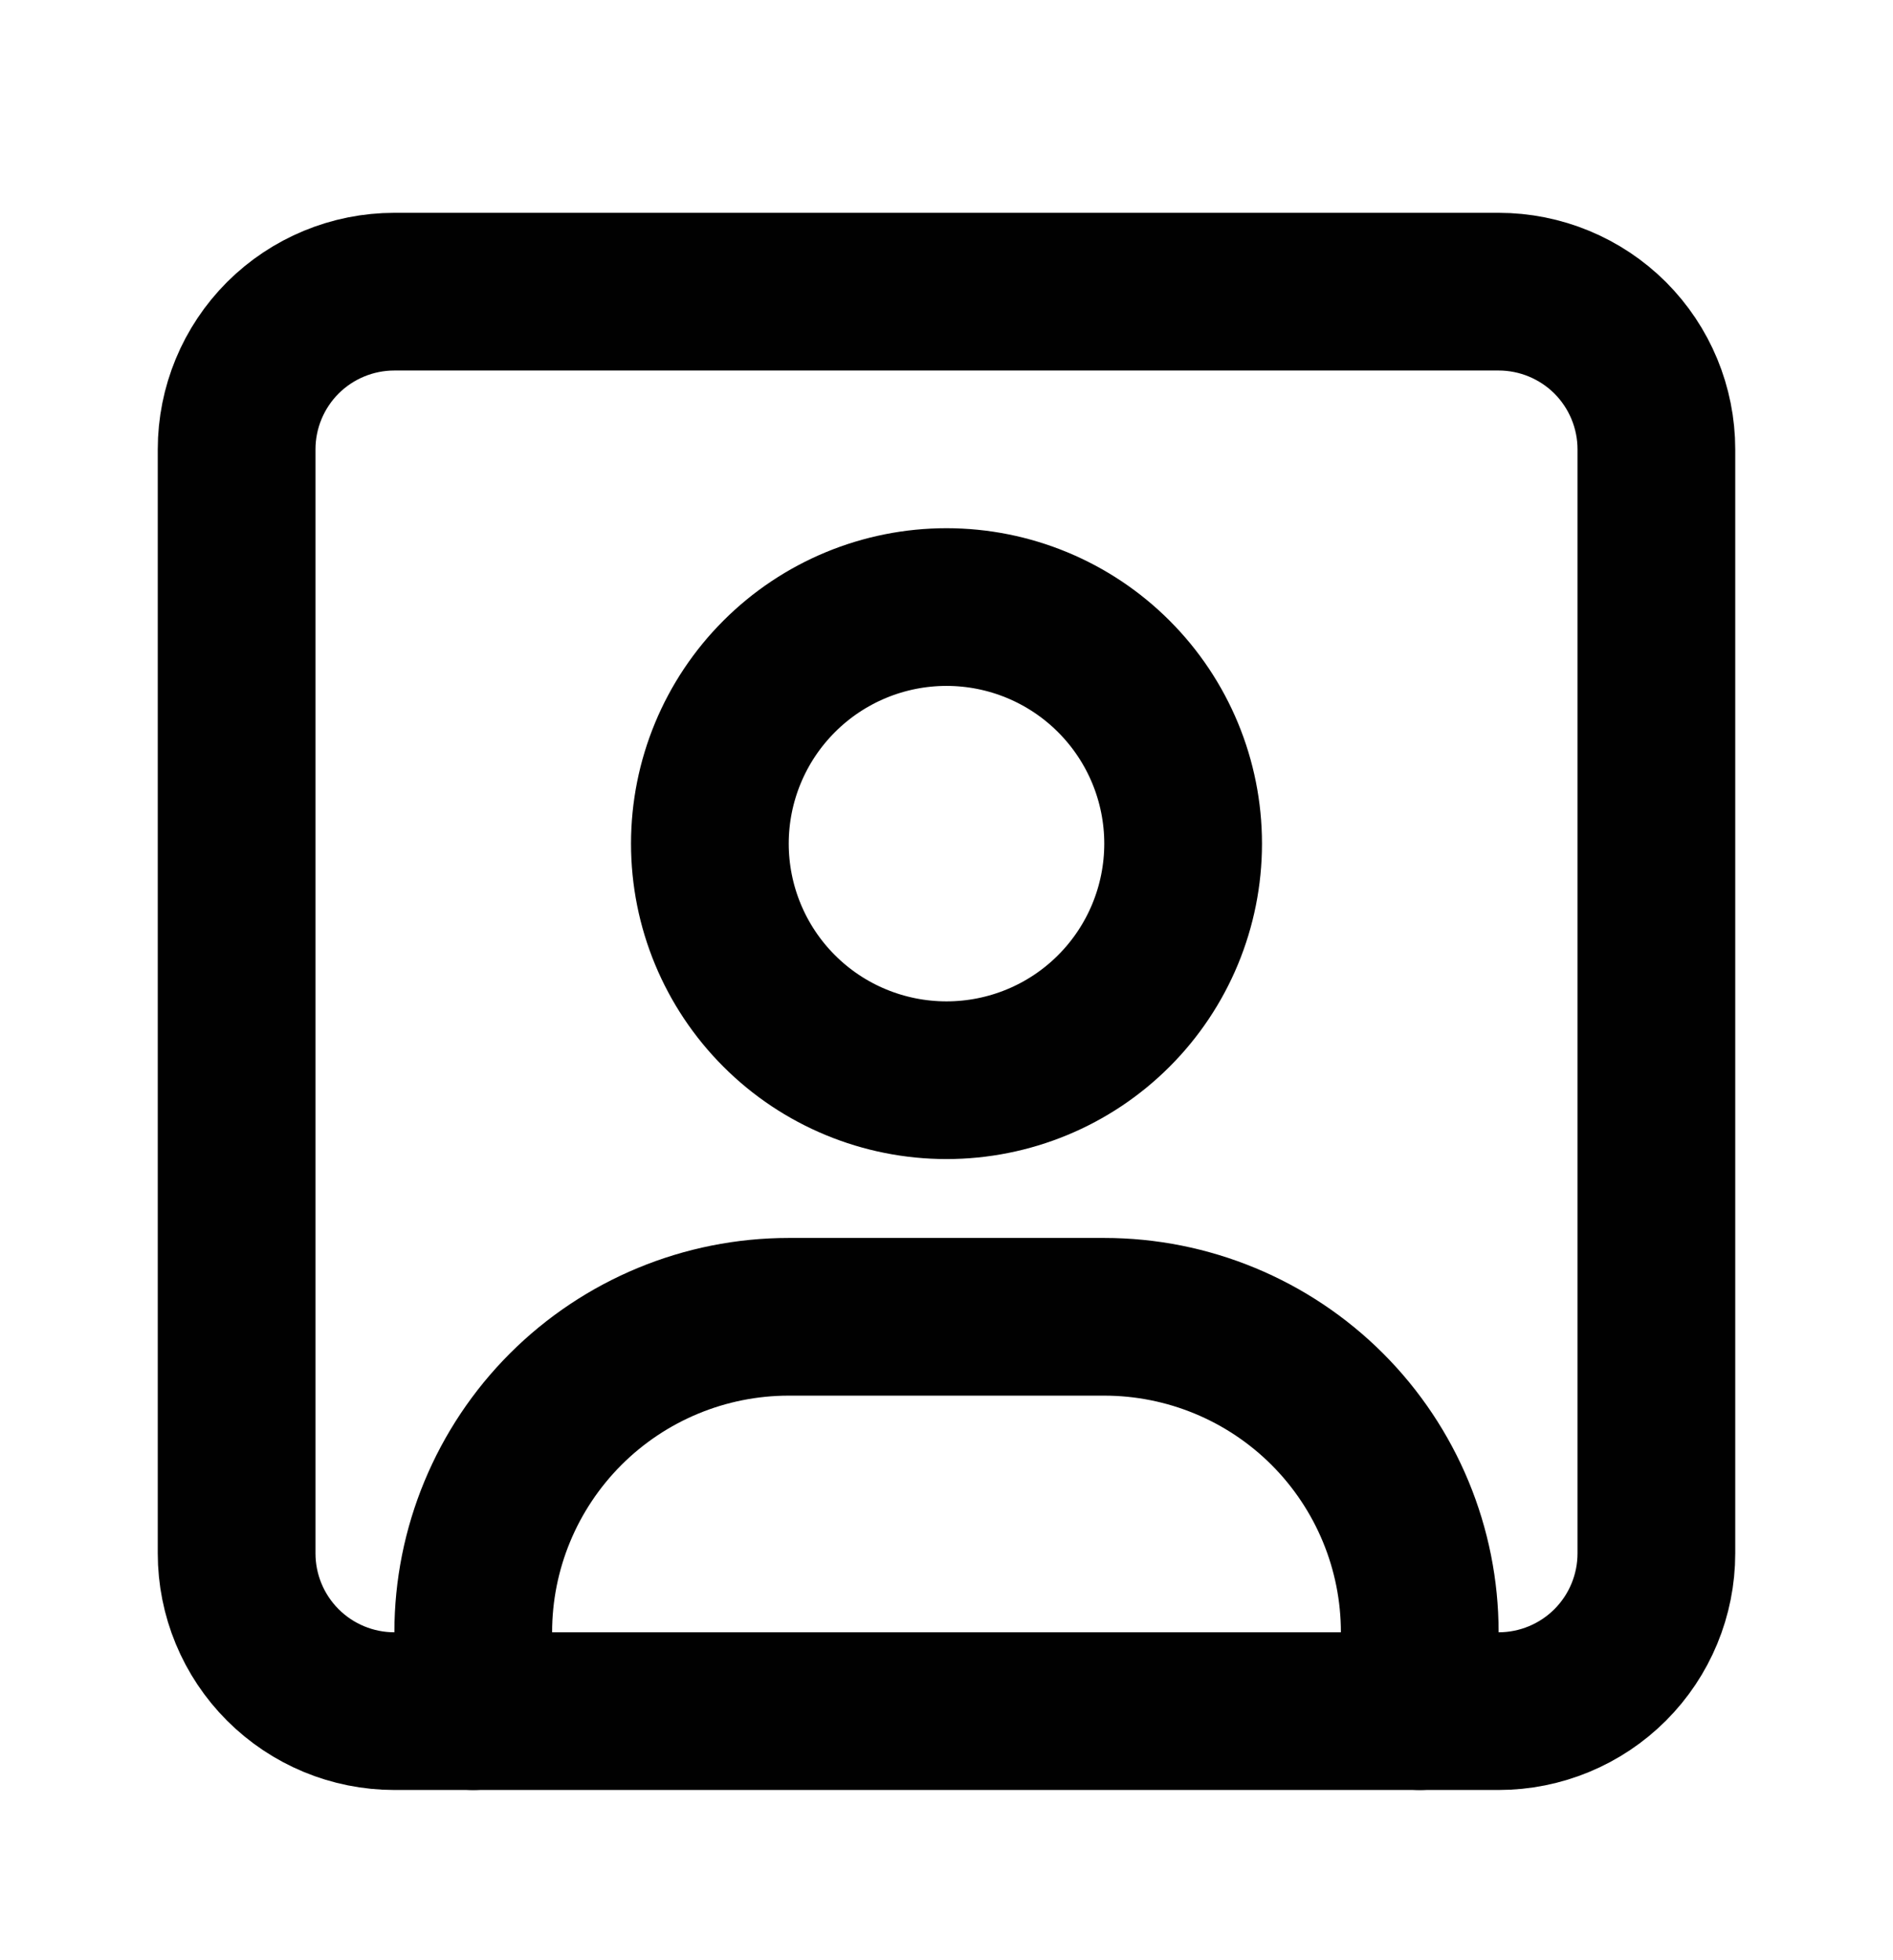
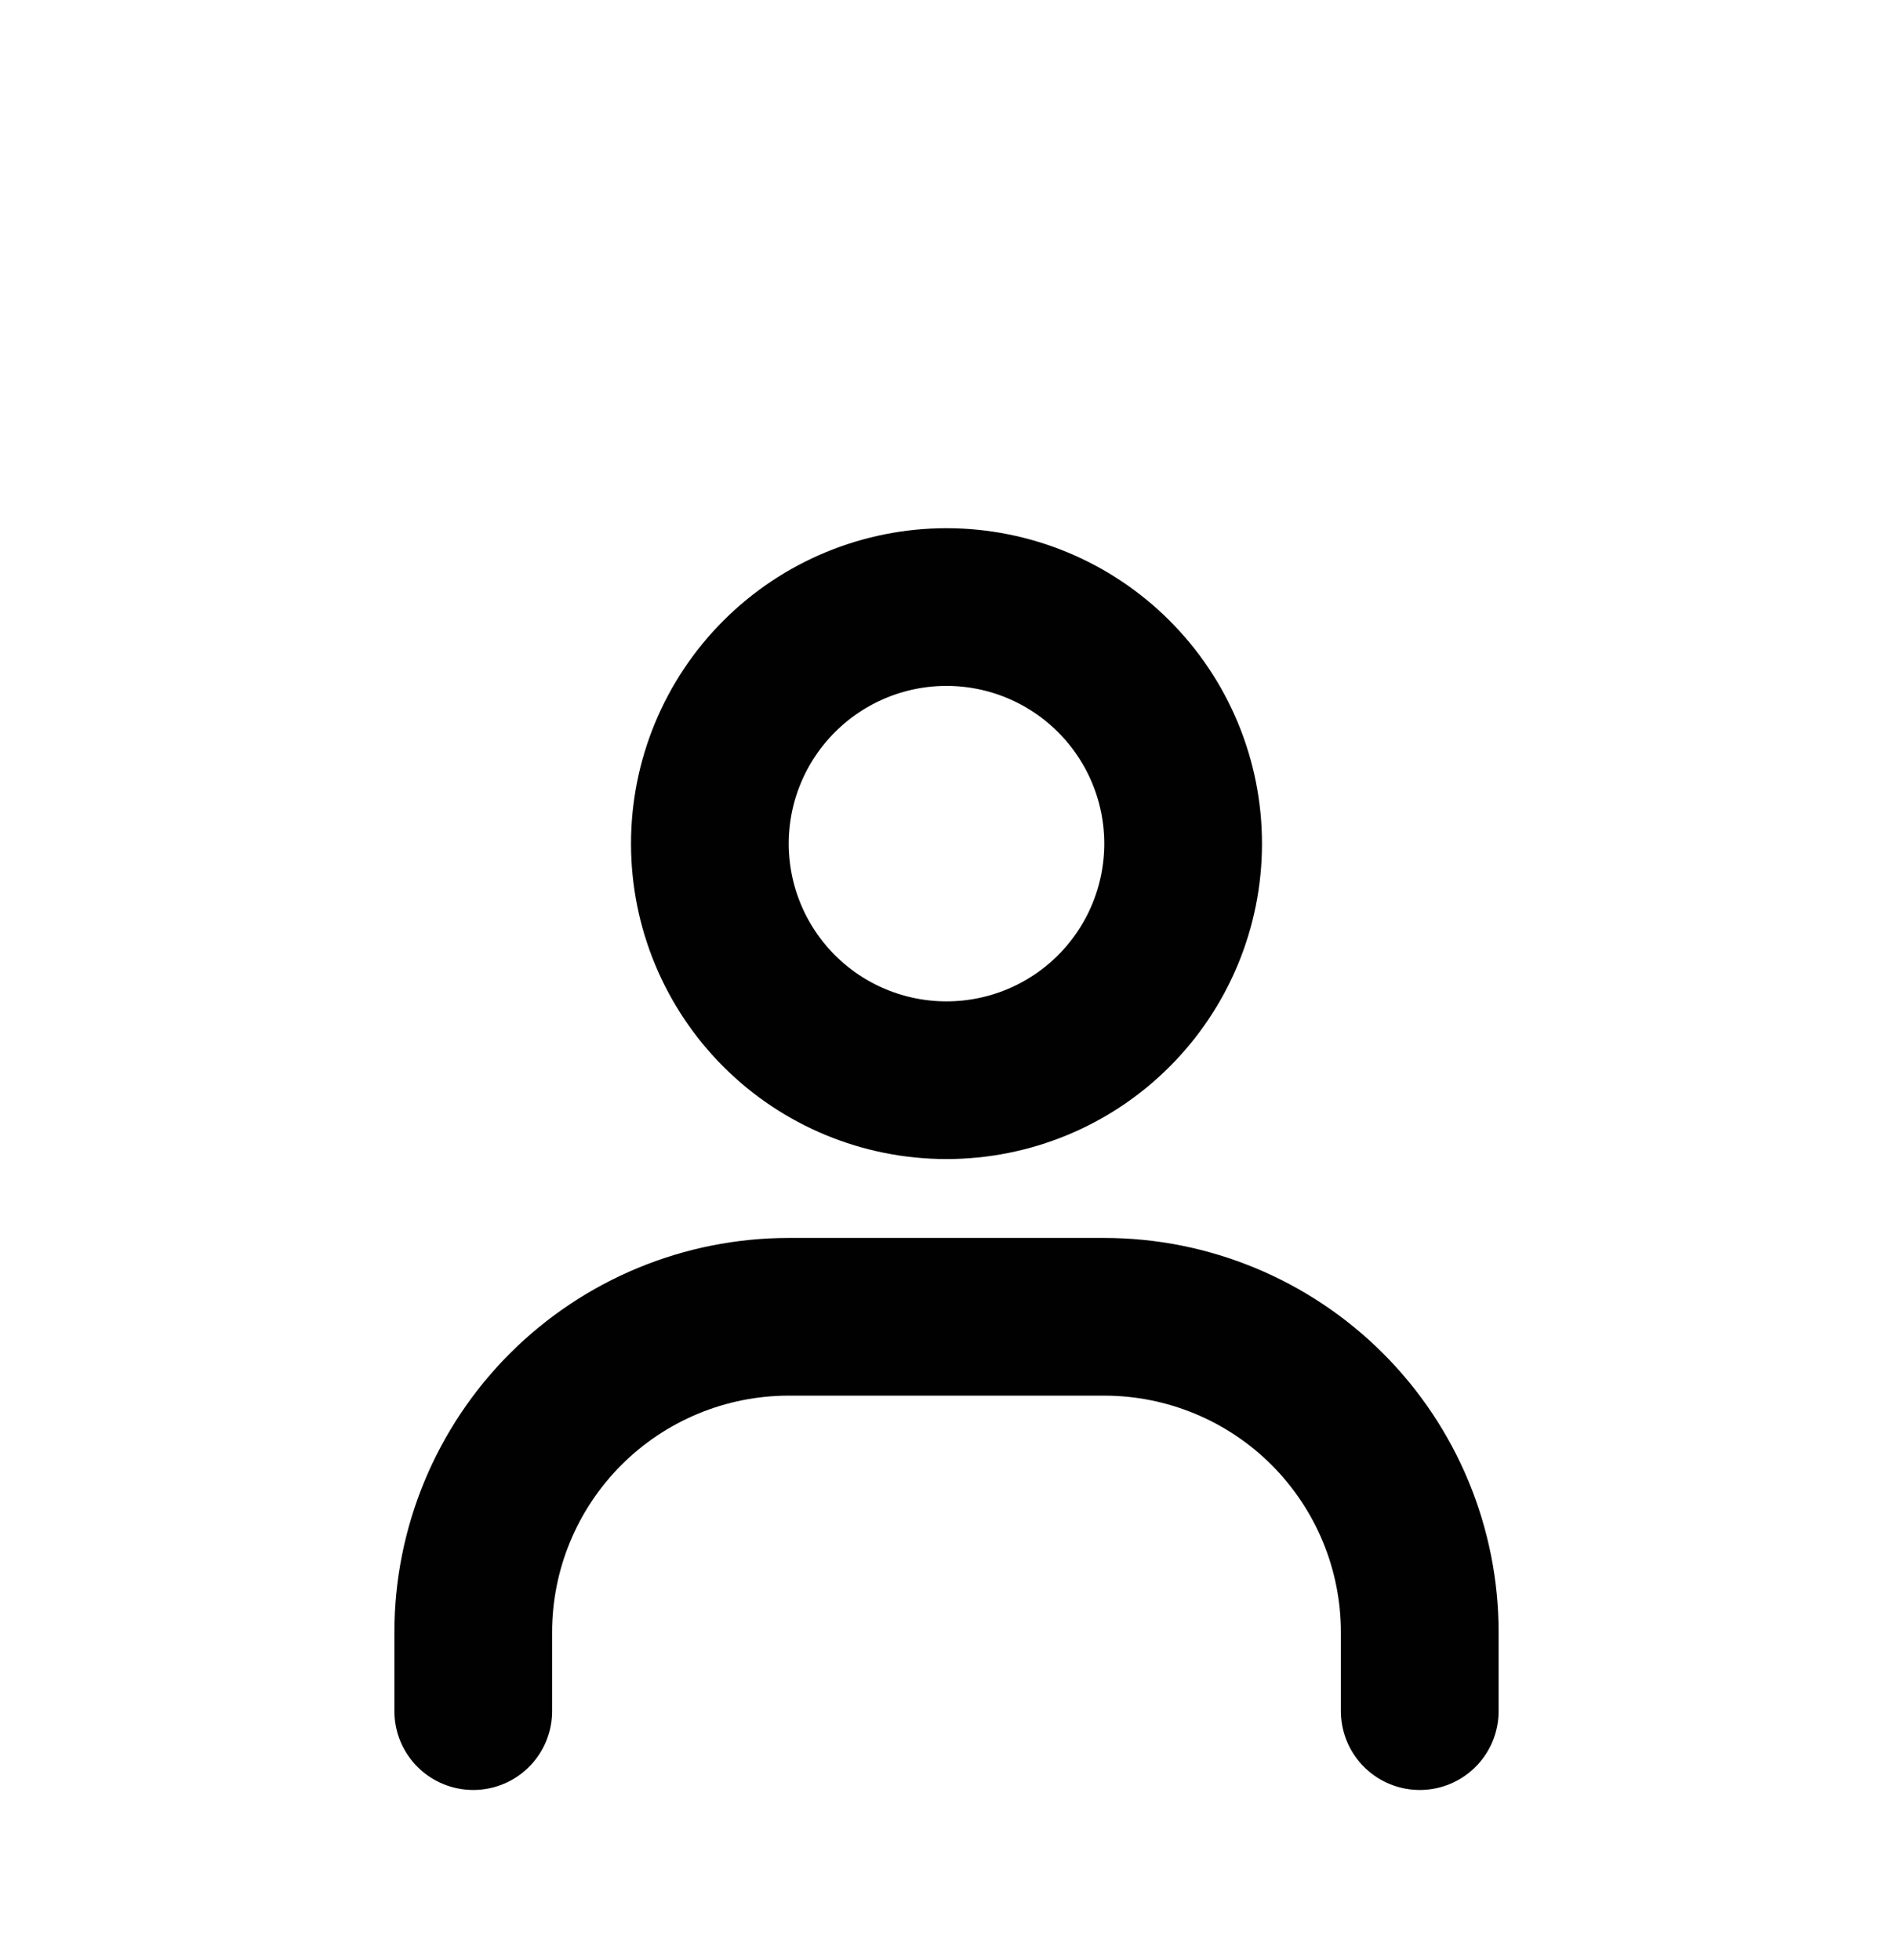
<svg xmlns="http://www.w3.org/2000/svg" width="28" height="29" viewBox="0 0 28 29" fill="none">
  <path d="M7 25.315V24.148C7 22.91 7.492 21.724 8.367 20.848C9.242 19.973 10.429 19.481 11.667 19.481H16.333C17.571 19.481 18.758 19.973 19.633 20.848C20.508 21.724 21 22.91 21 24.148V25.315M10.5 12.481C10.5 13.41 10.869 14.3 11.525 14.956C12.181 15.613 13.072 15.981 14 15.981C14.928 15.981 15.819 15.613 16.475 14.956C17.131 14.3 17.5 13.41 17.5 12.481C17.5 11.553 17.131 10.663 16.475 10.007C15.819 9.35 14.928 8.981 14 8.981C13.072 8.981 12.181 9.35 11.525 10.007C10.869 10.663 10.5 11.553 10.5 12.481Z" stroke="#010101" stroke-width="2.333" stroke-linecap="round" stroke-linejoin="round" />
-   <path d="M3.5 6.648C3.5 6.029 3.746 5.436 4.183 4.998C4.621 4.561 5.214 4.315 5.833 4.315H22.167C22.785 4.315 23.379 4.561 23.817 4.998C24.254 5.436 24.5 6.029 24.5 6.648V22.981C24.5 23.6 24.254 24.194 23.817 24.631C23.379 25.069 22.785 25.315 22.167 25.315H5.833C5.214 25.315 4.621 25.069 4.183 24.631C3.746 24.194 3.5 23.6 3.5 22.981V6.648Z" stroke="#010101" stroke-width="2.333" stroke-linecap="round" stroke-linejoin="round" />
</svg>